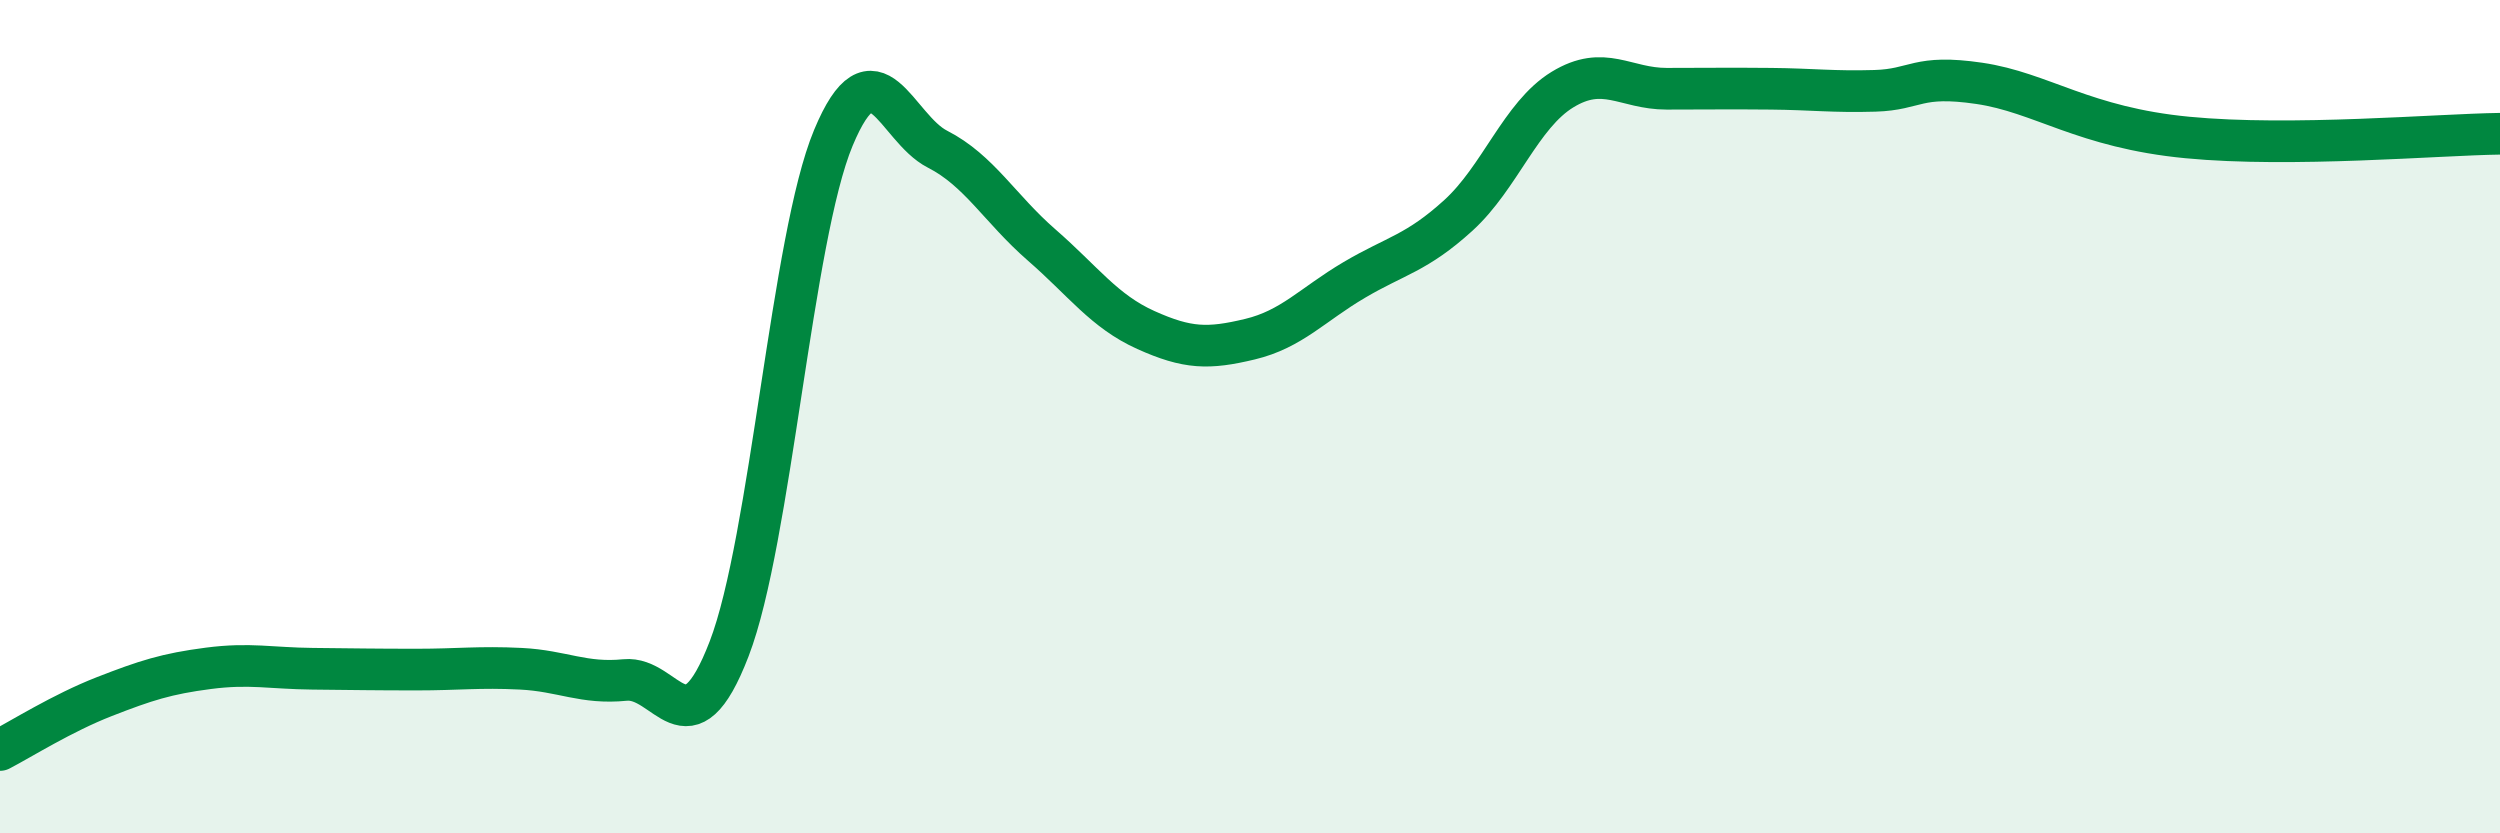
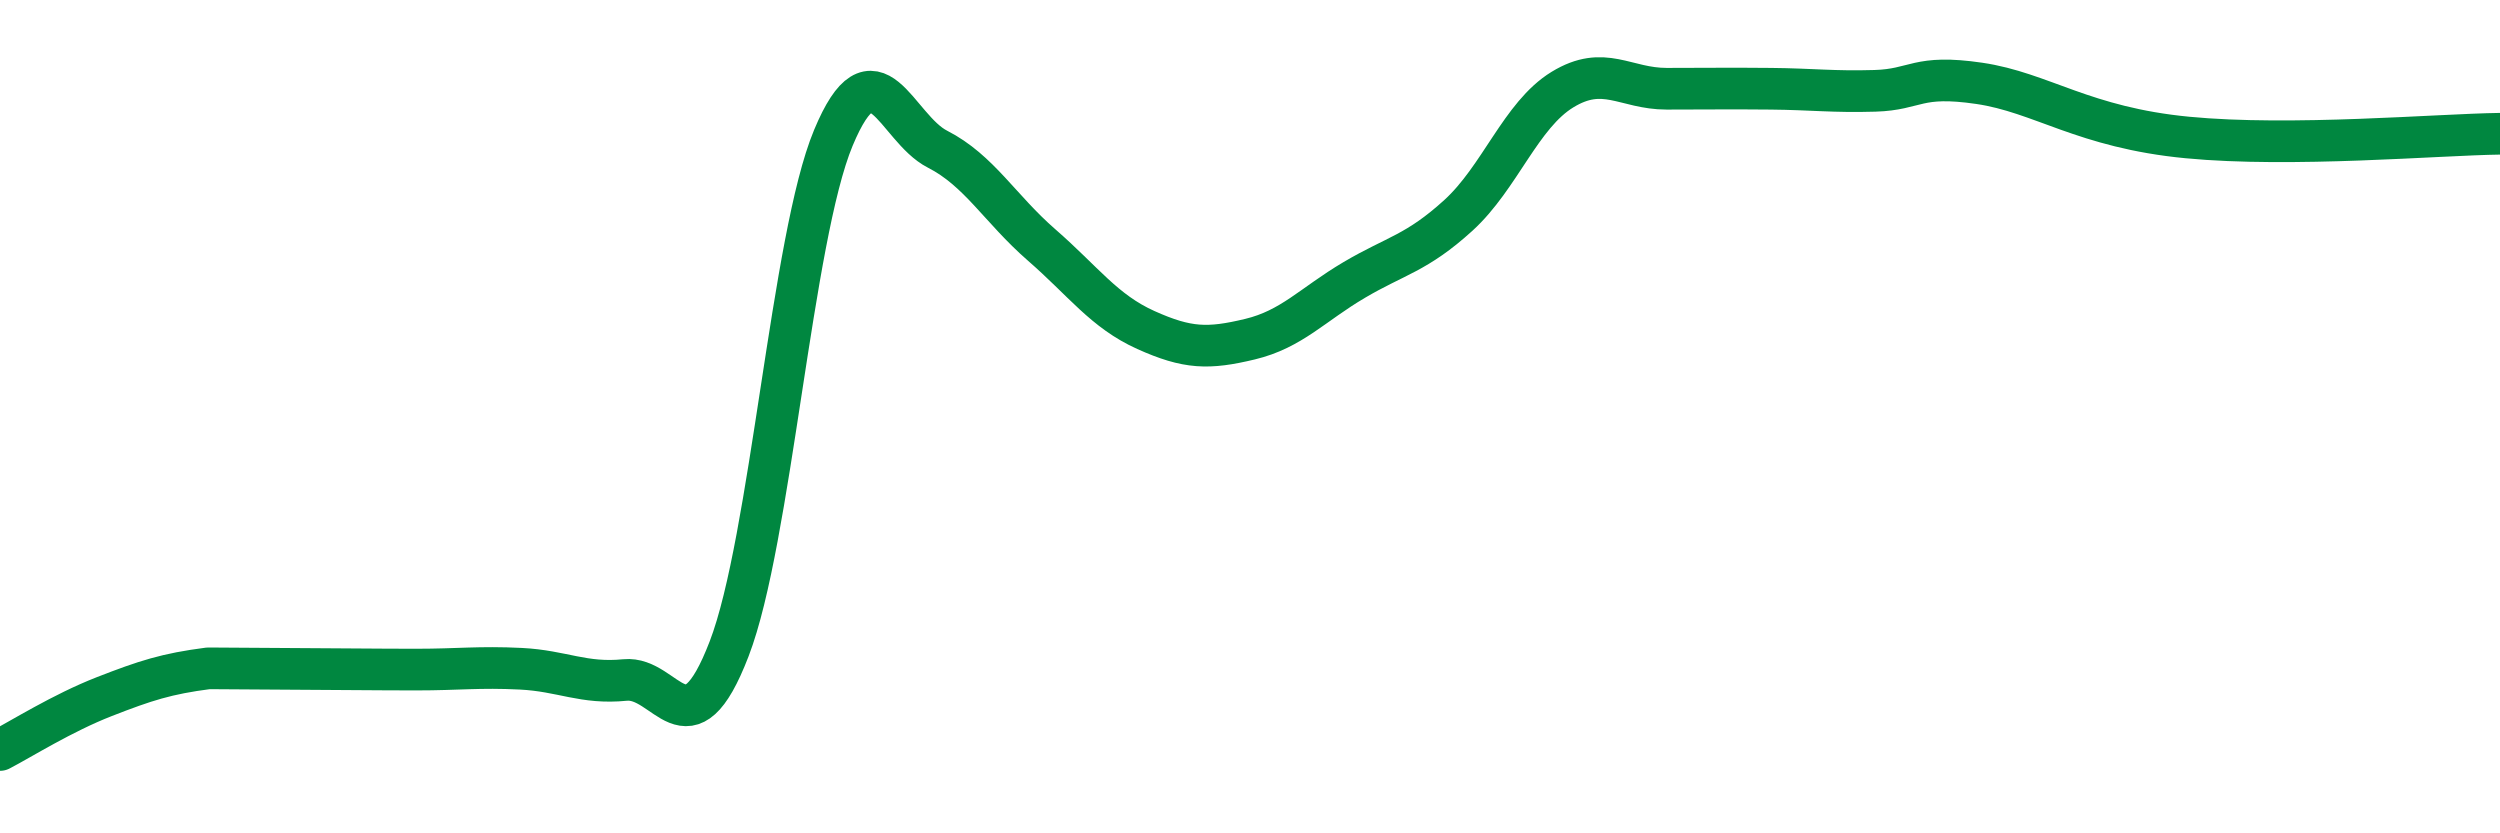
<svg xmlns="http://www.w3.org/2000/svg" width="60" height="20" viewBox="0 0 60 20">
-   <path d="M 0,18 C 0.5,17.74 1.5,17.11 2.5,16.72 C 3.5,16.33 4,16.17 5,16.04 C 6,15.91 6.5,16.04 7.5,16.05 C 8.5,16.06 9,16.07 10,16.07 C 11,16.07 11.5,16 12.5,16.05 C 13.5,16.1 14,16.42 15,16.32 C 16,16.22 16.5,18.17 17.5,15.57 C 18.5,12.97 19,5.71 20,3.31 C 21,0.91 21.5,3.07 22.5,3.58 C 23.5,4.09 24,5.01 25,5.88 C 26,6.75 26.5,7.47 27.5,7.92 C 28.5,8.37 29,8.38 30,8.14 C 31,7.9 31.5,7.31 32.5,6.72 C 33.5,6.13 34,6.08 35,5.17 C 36,4.26 36.5,2.76 37.5,2.15 C 38.5,1.54 39,2.13 40,2.13 C 41,2.13 41.5,2.12 42.5,2.13 C 43.5,2.14 44,2.21 45,2.18 C 46,2.15 46,1.78 47.5,2 C 49,2.22 50,3.06 52.5,3.3 C 55,3.54 58.5,3.23 60,3.21L60 20L0 20Z" fill="#008740" opacity="0.1" stroke-linecap="round" stroke-linejoin="round" />
-   <path d="M 0,18 C 0.5,17.74 1.5,17.11 2.5,16.72 C 3.5,16.33 4,16.17 5,16.04 C 6,15.91 6.5,16.04 7.5,16.05 C 8.5,16.06 9,16.07 10,16.07 C 11,16.07 11.5,16 12.5,16.05 C 13.5,16.1 14,16.42 15,16.32 C 16,16.22 16.5,18.17 17.5,15.57 C 18.5,12.97 19,5.71 20,3.31 C 21,0.91 21.5,3.07 22.5,3.58 C 23.5,4.09 24,5.01 25,5.88 C 26,6.75 26.5,7.47 27.5,7.92 C 28.5,8.37 29,8.38 30,8.14 C 31,7.9 31.5,7.31 32.5,6.72 C 33.5,6.13 34,6.08 35,5.17 C 36,4.26 36.5,2.76 37.5,2.15 C 38.5,1.54 39,2.13 40,2.13 C 41,2.13 41.5,2.12 42.5,2.13 C 43.5,2.14 44,2.21 45,2.18 C 46,2.15 46,1.78 47.5,2 C 49,2.22 50,3.06 52.5,3.3 C 55,3.54 58.5,3.23 60,3.21" stroke="#008740" stroke-width="1" fill="none" stroke-linecap="round" stroke-linejoin="round" />
+   <path d="M 0,18 C 0.5,17.74 1.5,17.11 2.5,16.72 C 3.5,16.33 4,16.17 5,16.04 C 8.5,16.06 9,16.07 10,16.07 C 11,16.07 11.5,16 12.5,16.05 C 13.5,16.1 14,16.42 15,16.32 C 16,16.22 16.5,18.17 17.5,15.57 C 18.5,12.97 19,5.71 20,3.31 C 21,0.91 21.5,3.07 22.5,3.58 C 23.5,4.09 24,5.01 25,5.88 C 26,6.75 26.5,7.47 27.5,7.92 C 28.5,8.37 29,8.38 30,8.14 C 31,7.9 31.5,7.31 32.5,6.72 C 33.5,6.13 34,6.08 35,5.17 C 36,4.26 36.5,2.76 37.5,2.15 C 38.5,1.54 39,2.13 40,2.13 C 41,2.13 41.5,2.12 42.5,2.13 C 43.5,2.14 44,2.21 45,2.18 C 46,2.15 46,1.78 47.5,2 C 49,2.22 50,3.06 52.5,3.3 C 55,3.54 58.5,3.23 60,3.21" stroke="#008740" stroke-width="1" fill="none" stroke-linecap="round" stroke-linejoin="round" />
</svg>